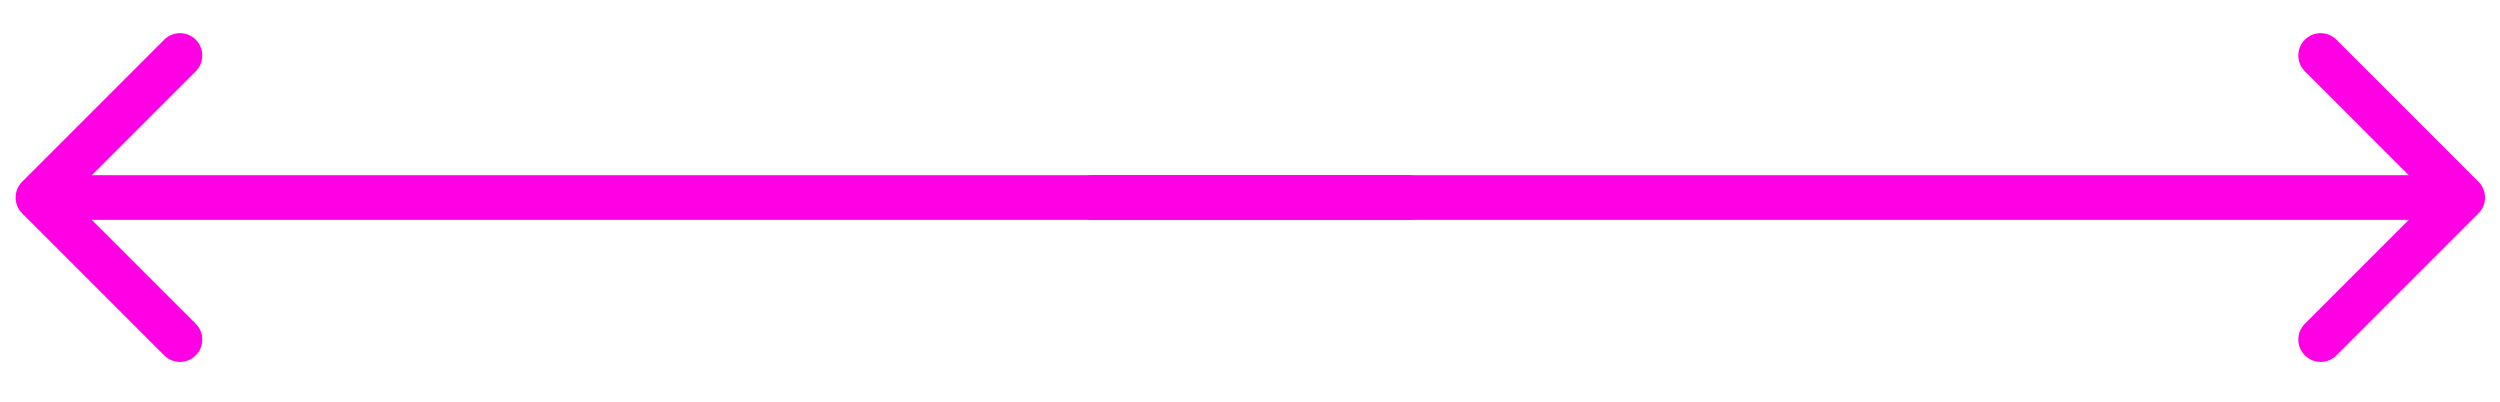
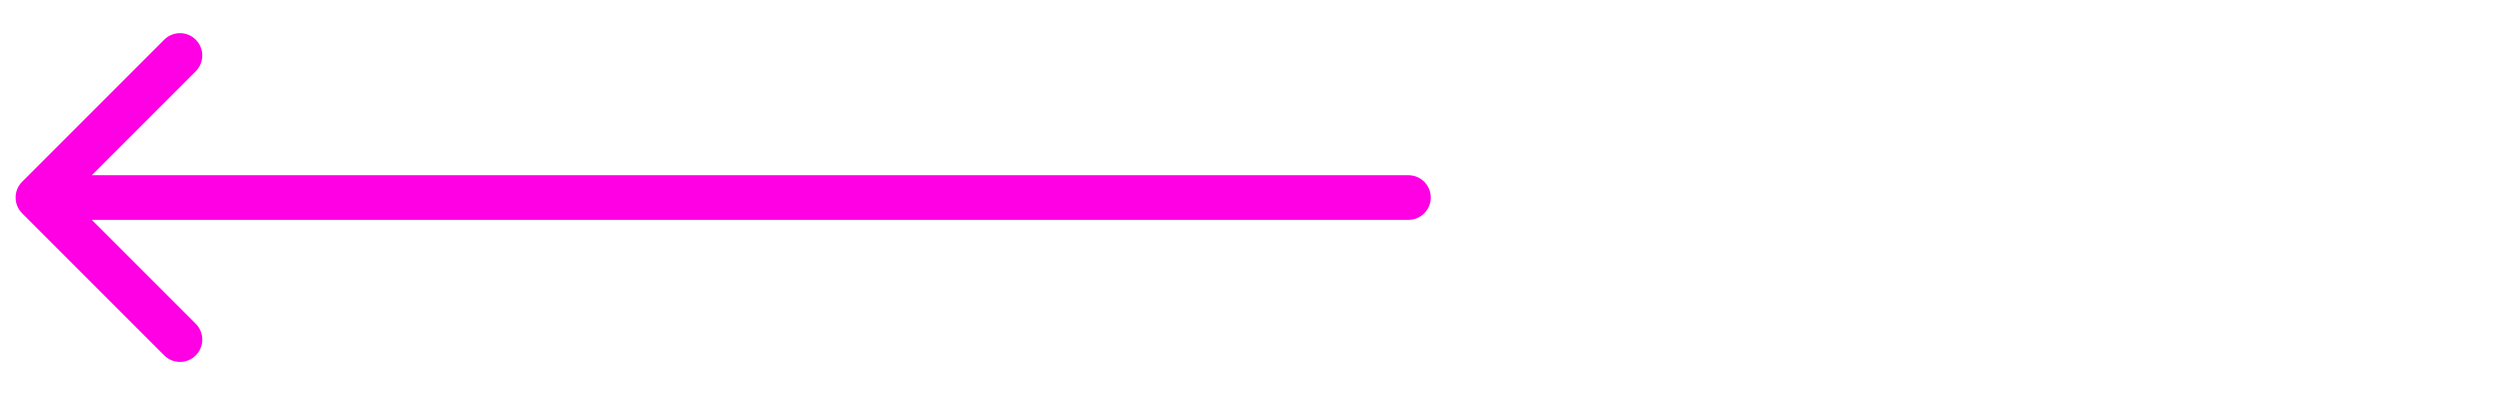
<svg xmlns="http://www.w3.org/2000/svg" width="56" height="9" viewBox="0 0 56 9" fill="none">
  <path d="M0.496 4.071C0.301 4.267 0.301 4.583 0.496 4.778L3.678 7.96C3.873 8.156 4.19 8.156 4.385 7.96C4.58 7.765 4.58 7.448 4.385 7.253L1.556 4.425L4.385 1.596C4.58 1.401 4.58 1.085 4.385 0.889C4.19 0.694 3.873 0.694 3.678 0.889L0.496 4.071ZM31.549 4.925C31.825 4.925 32.049 4.701 32.049 4.425C32.049 4.149 31.825 3.925 31.549 3.925V4.925ZM0.849 4.925H31.549V3.925H0.849V4.925Z" fill="#FF00E5" />
-   <path d="M55.518 4.071C55.713 4.267 55.713 4.583 55.518 4.778L52.336 7.96C52.14 8.156 51.824 8.156 51.629 7.96C51.433 7.765 51.433 7.448 51.629 7.253L54.457 4.425L51.629 1.596C51.433 1.401 51.433 1.085 51.629 0.889C51.824 0.694 52.14 0.694 52.336 0.889L55.518 4.071ZM24.464 4.925C24.188 4.925 23.964 4.701 23.964 4.425C23.964 4.149 24.188 3.925 24.464 3.925V4.925ZM55.164 4.925H24.464V3.925H55.164V4.925Z" fill="#FF00E5" />
</svg>